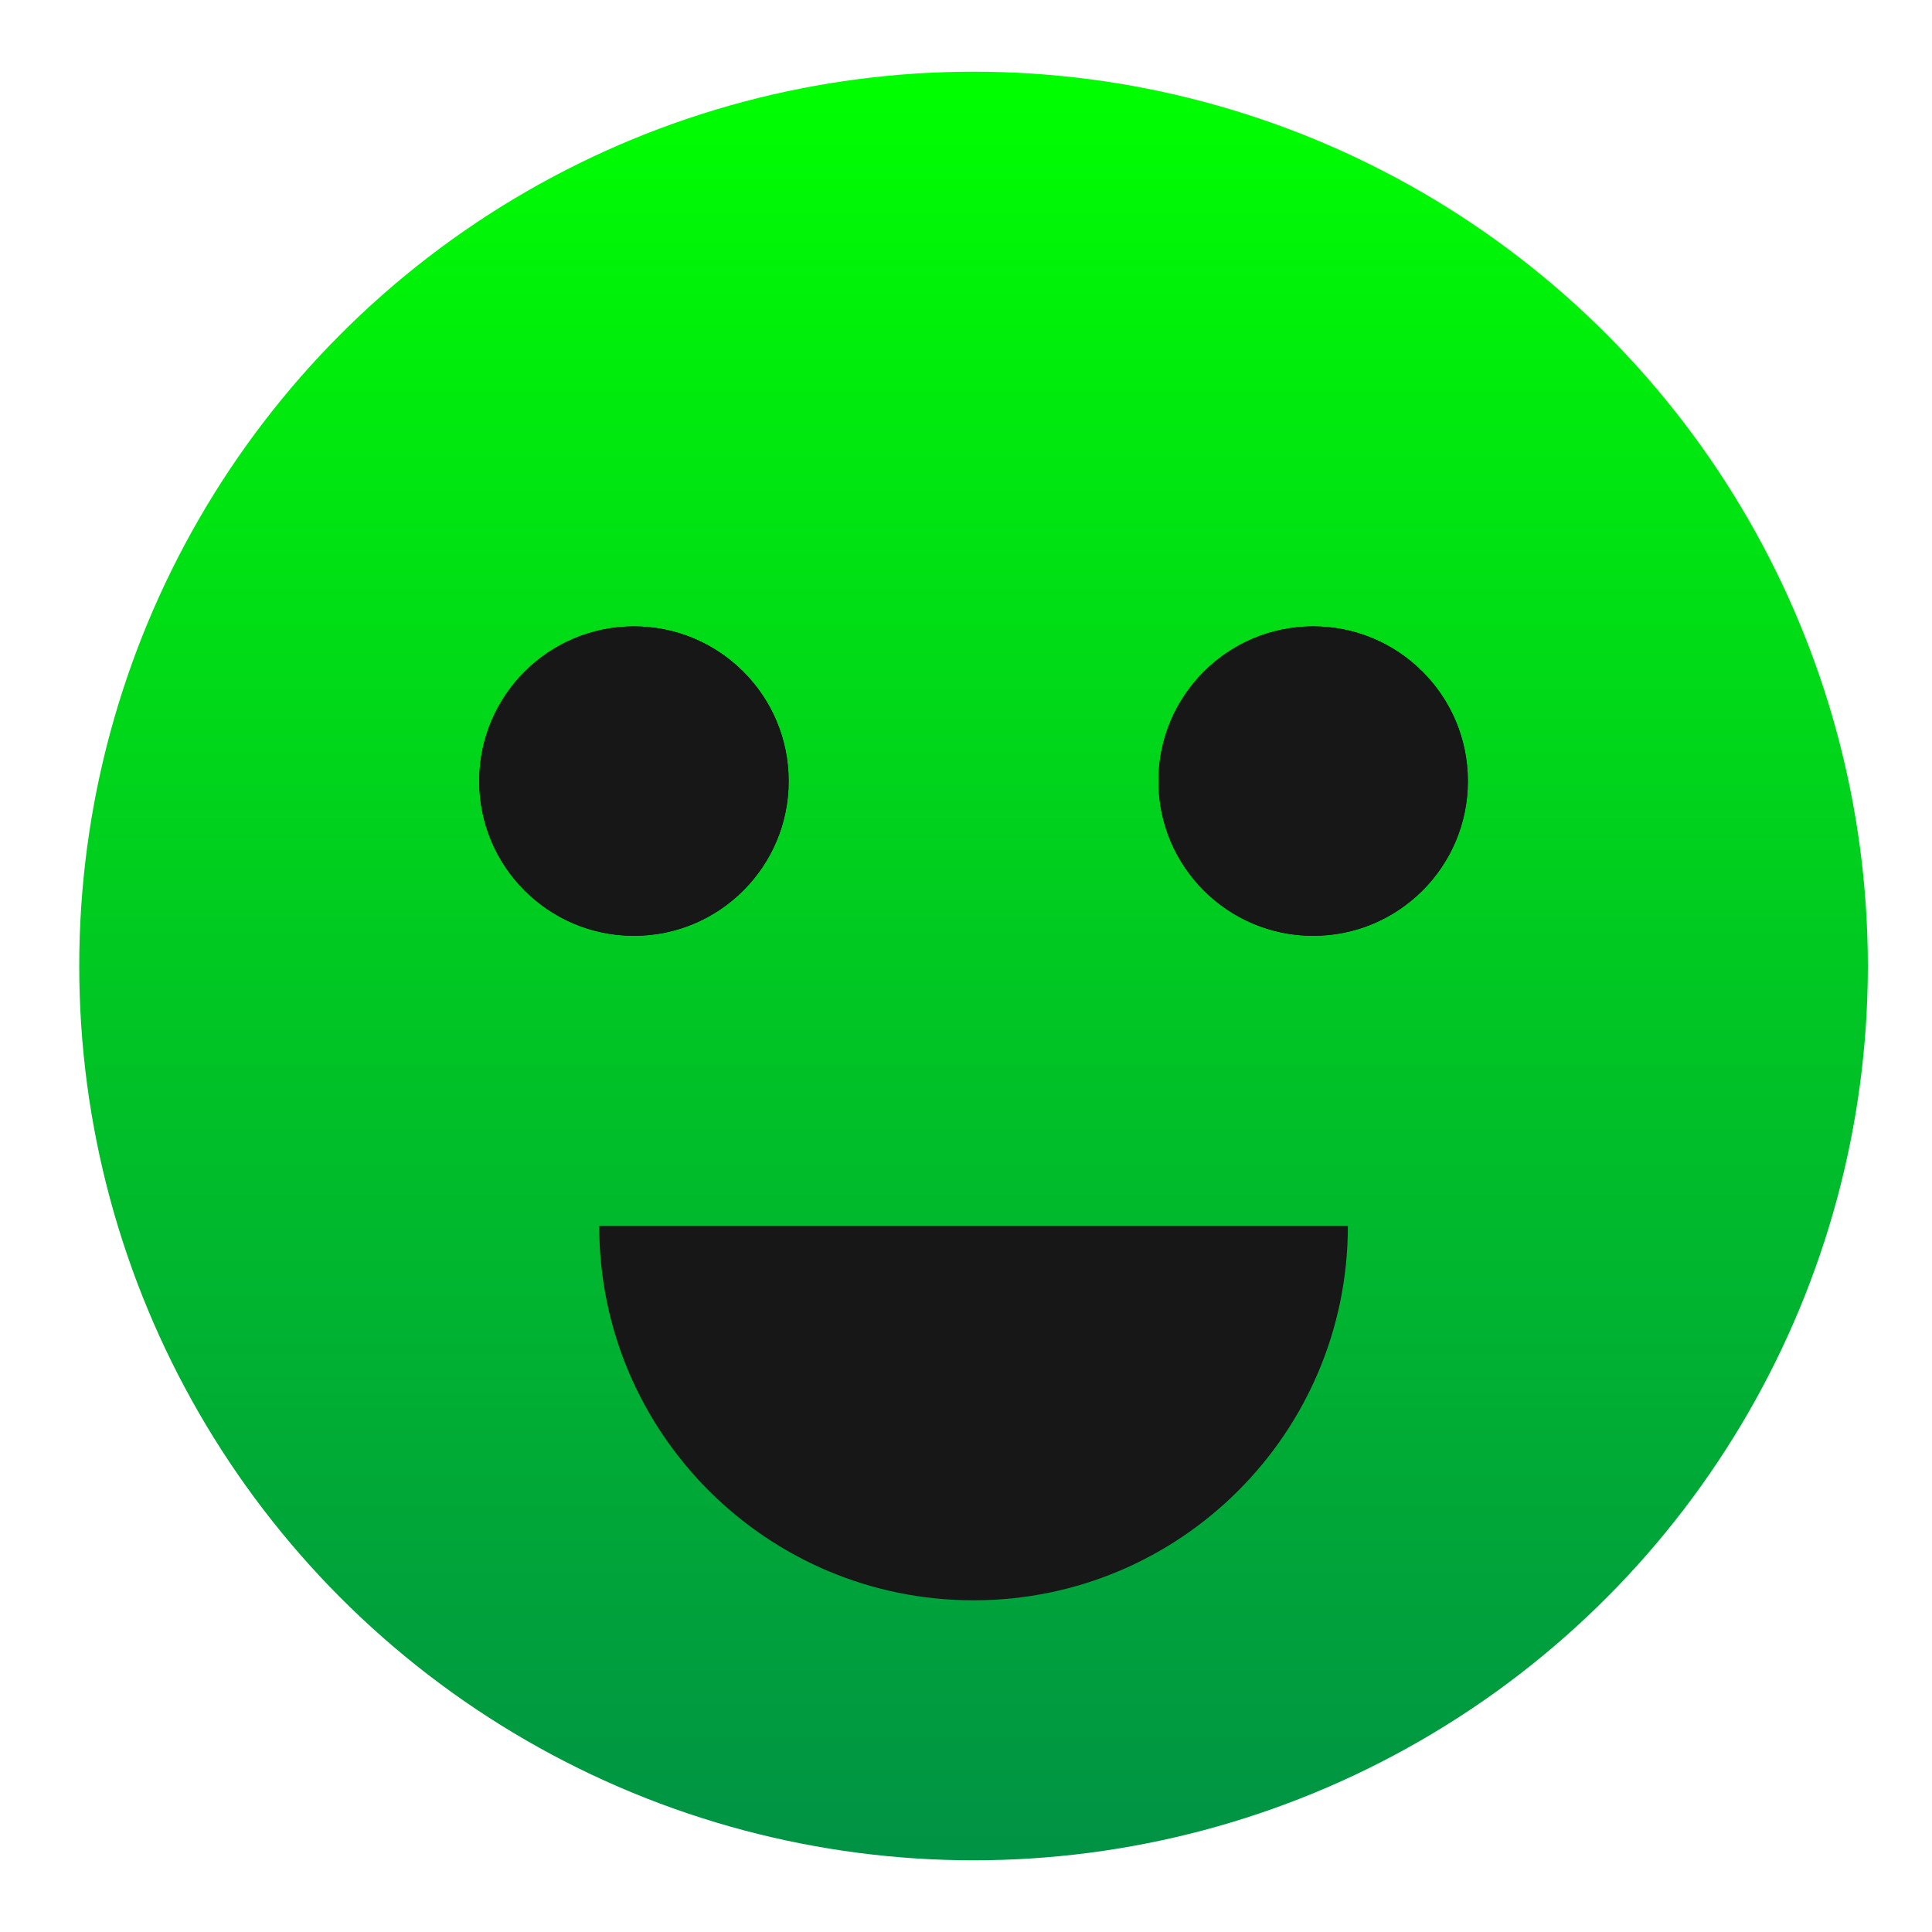
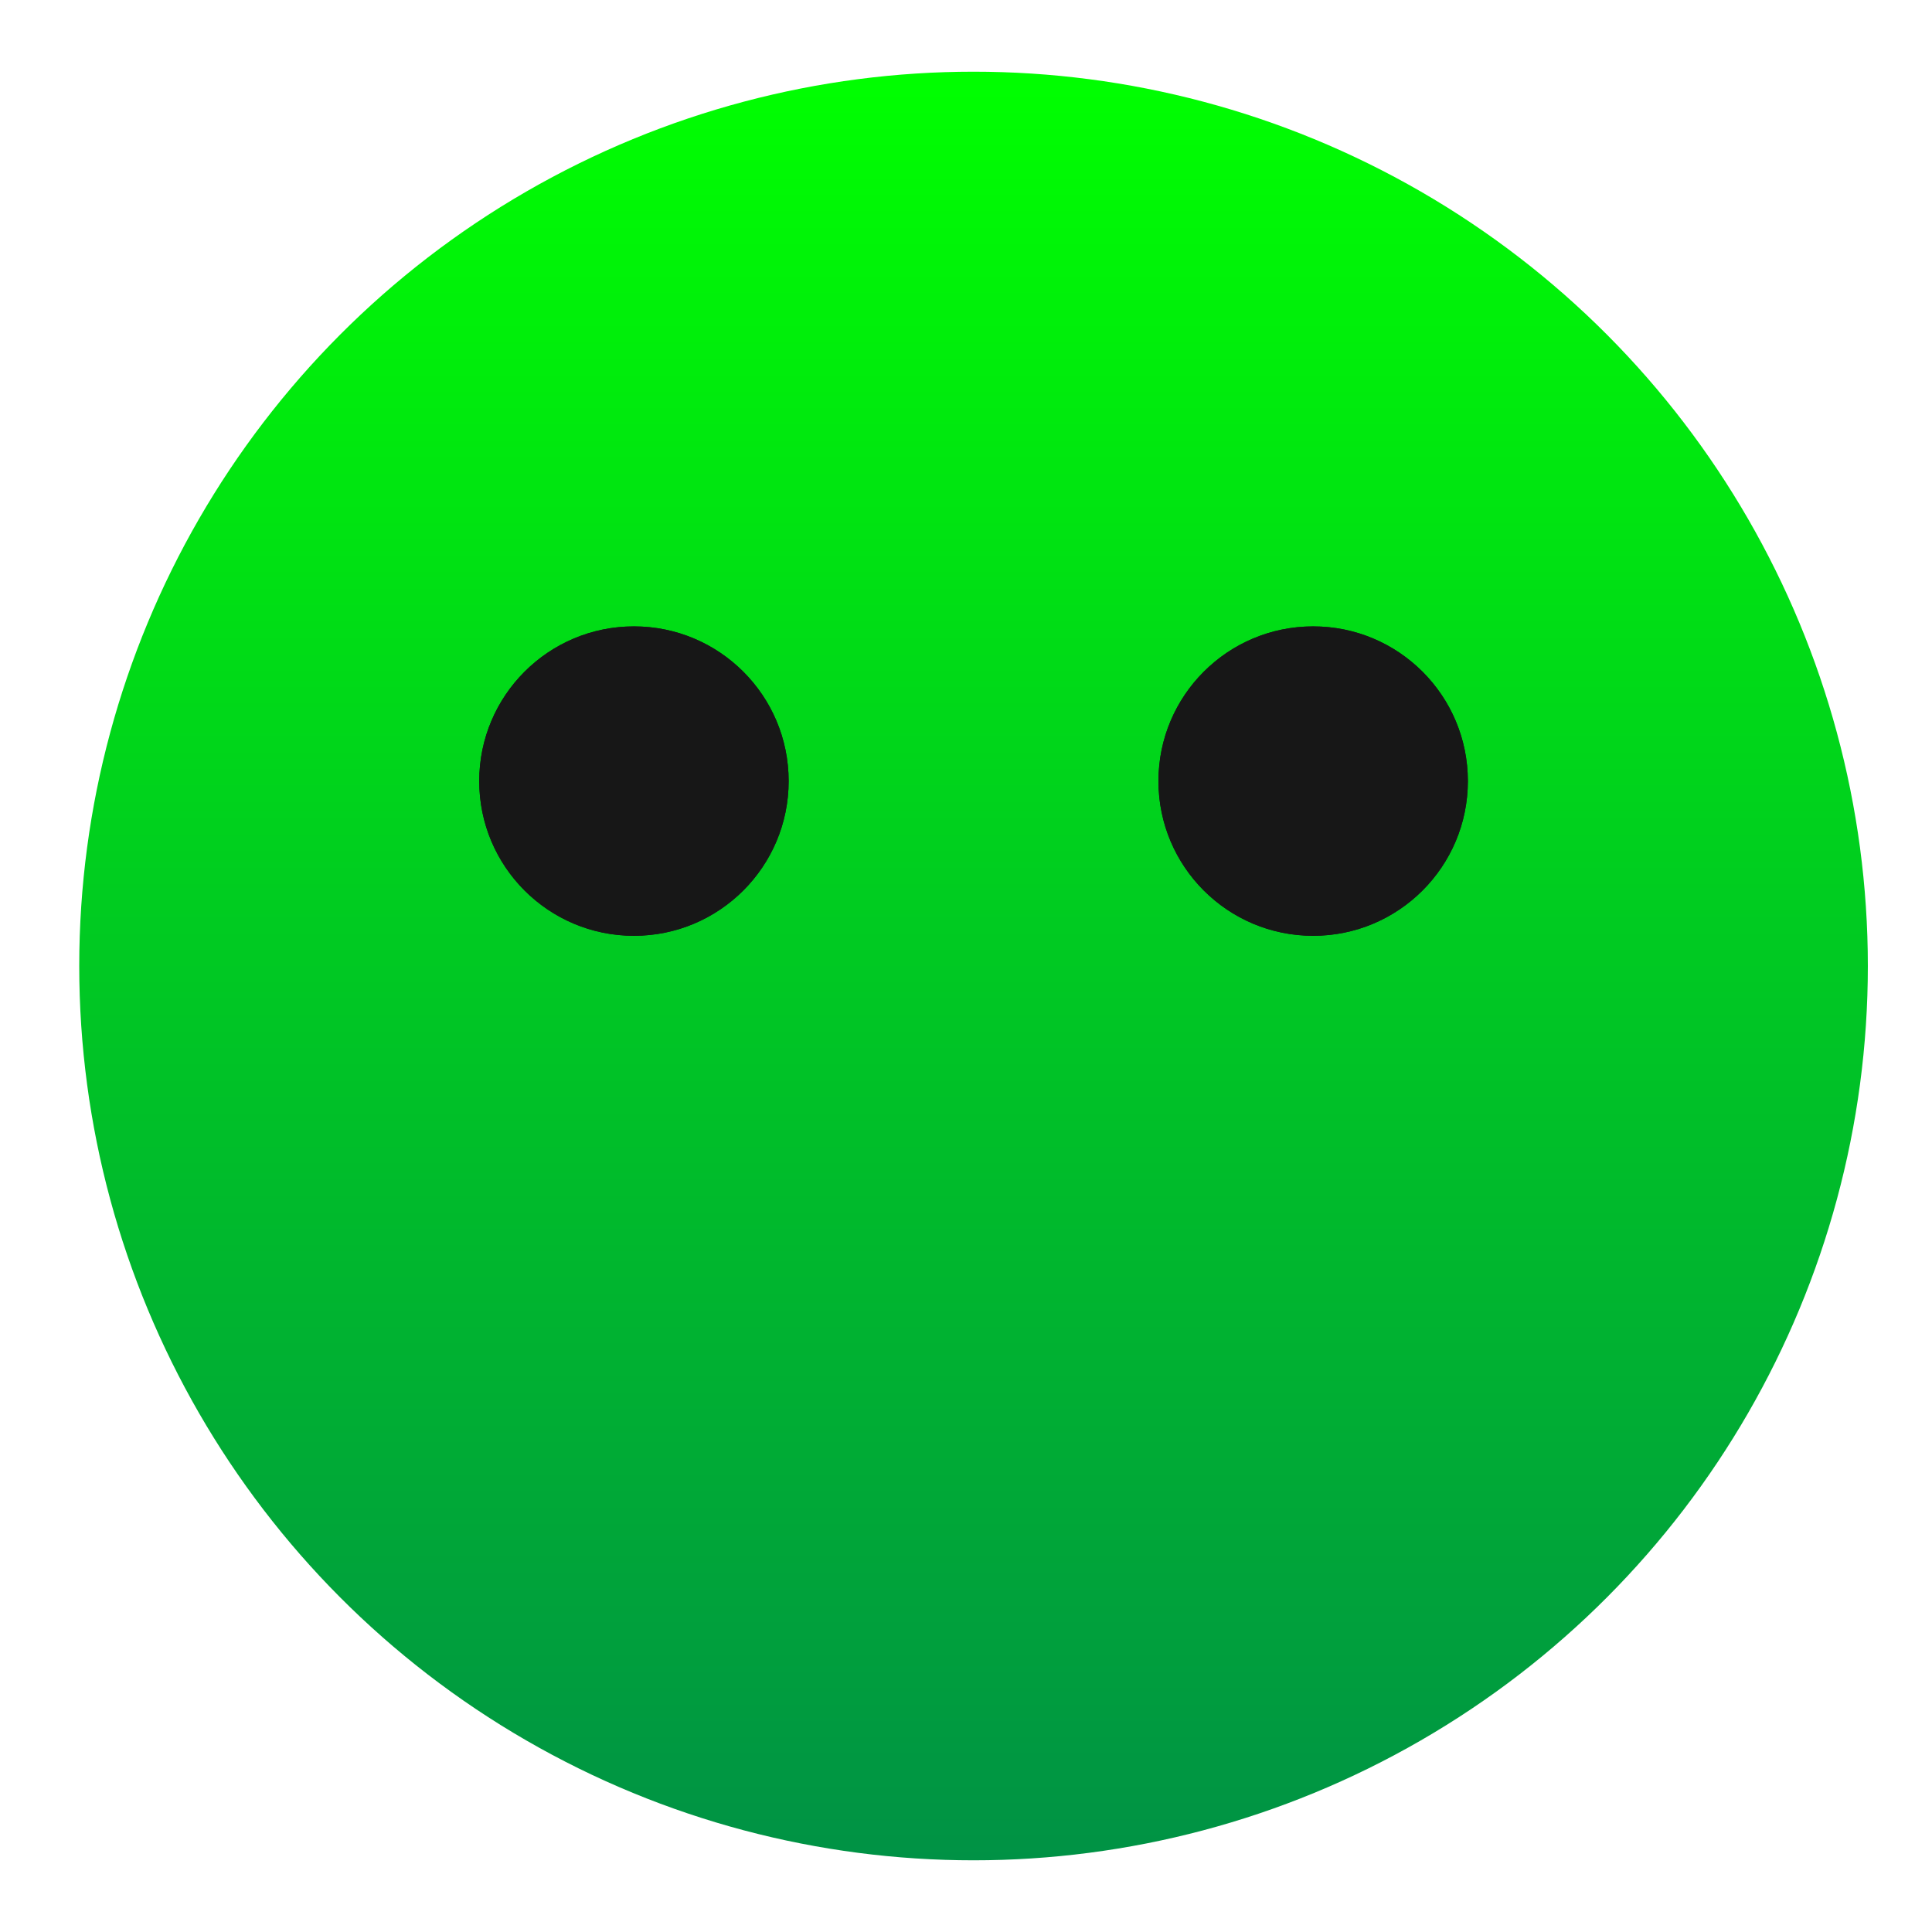
<svg xmlns="http://www.w3.org/2000/svg" version="1.1" id="Layer_1" x="0px" y="0px" viewBox="0 0 512 512" style="enable-background:new 0 0 512 512;" xml:space="preserve">
  <style type="text/css">
	.st0{fill:url(#SVGID_1_);}
	.st1{fill:#171717;}
</style>
  <g>
    <linearGradient id="SVGID_1_" gradientUnits="userSpaceOnUse" x1="19" y1="254" x2="493" y2="254" gradientTransform="matrix(0 1 -1 0 512 0)">
      <stop offset="0" style="stop-color:#00FF00" />
      <stop offset="1" style="stop-color:#009245" />
    </linearGradient>
    <circle class="st0" cx="258" cy="256" r="237" />
  </g>
  <g>
    <circle class="st1" cx="348" cy="207" r="41" />
    <circle class="st1" cx="168" cy="207" r="41" />
  </g>
-   <path class="st1" d="M258,424.1c54.8,0,99.2-44.4,99.2-99.2H158.8C158.8,379.7,203.2,424.1,258,424.1z" />
  <g>
    <circle class="st1" cx="348" cy="207" r="41" />
    <circle class="st1" cx="168" cy="207" r="41" />
  </g>
</svg>